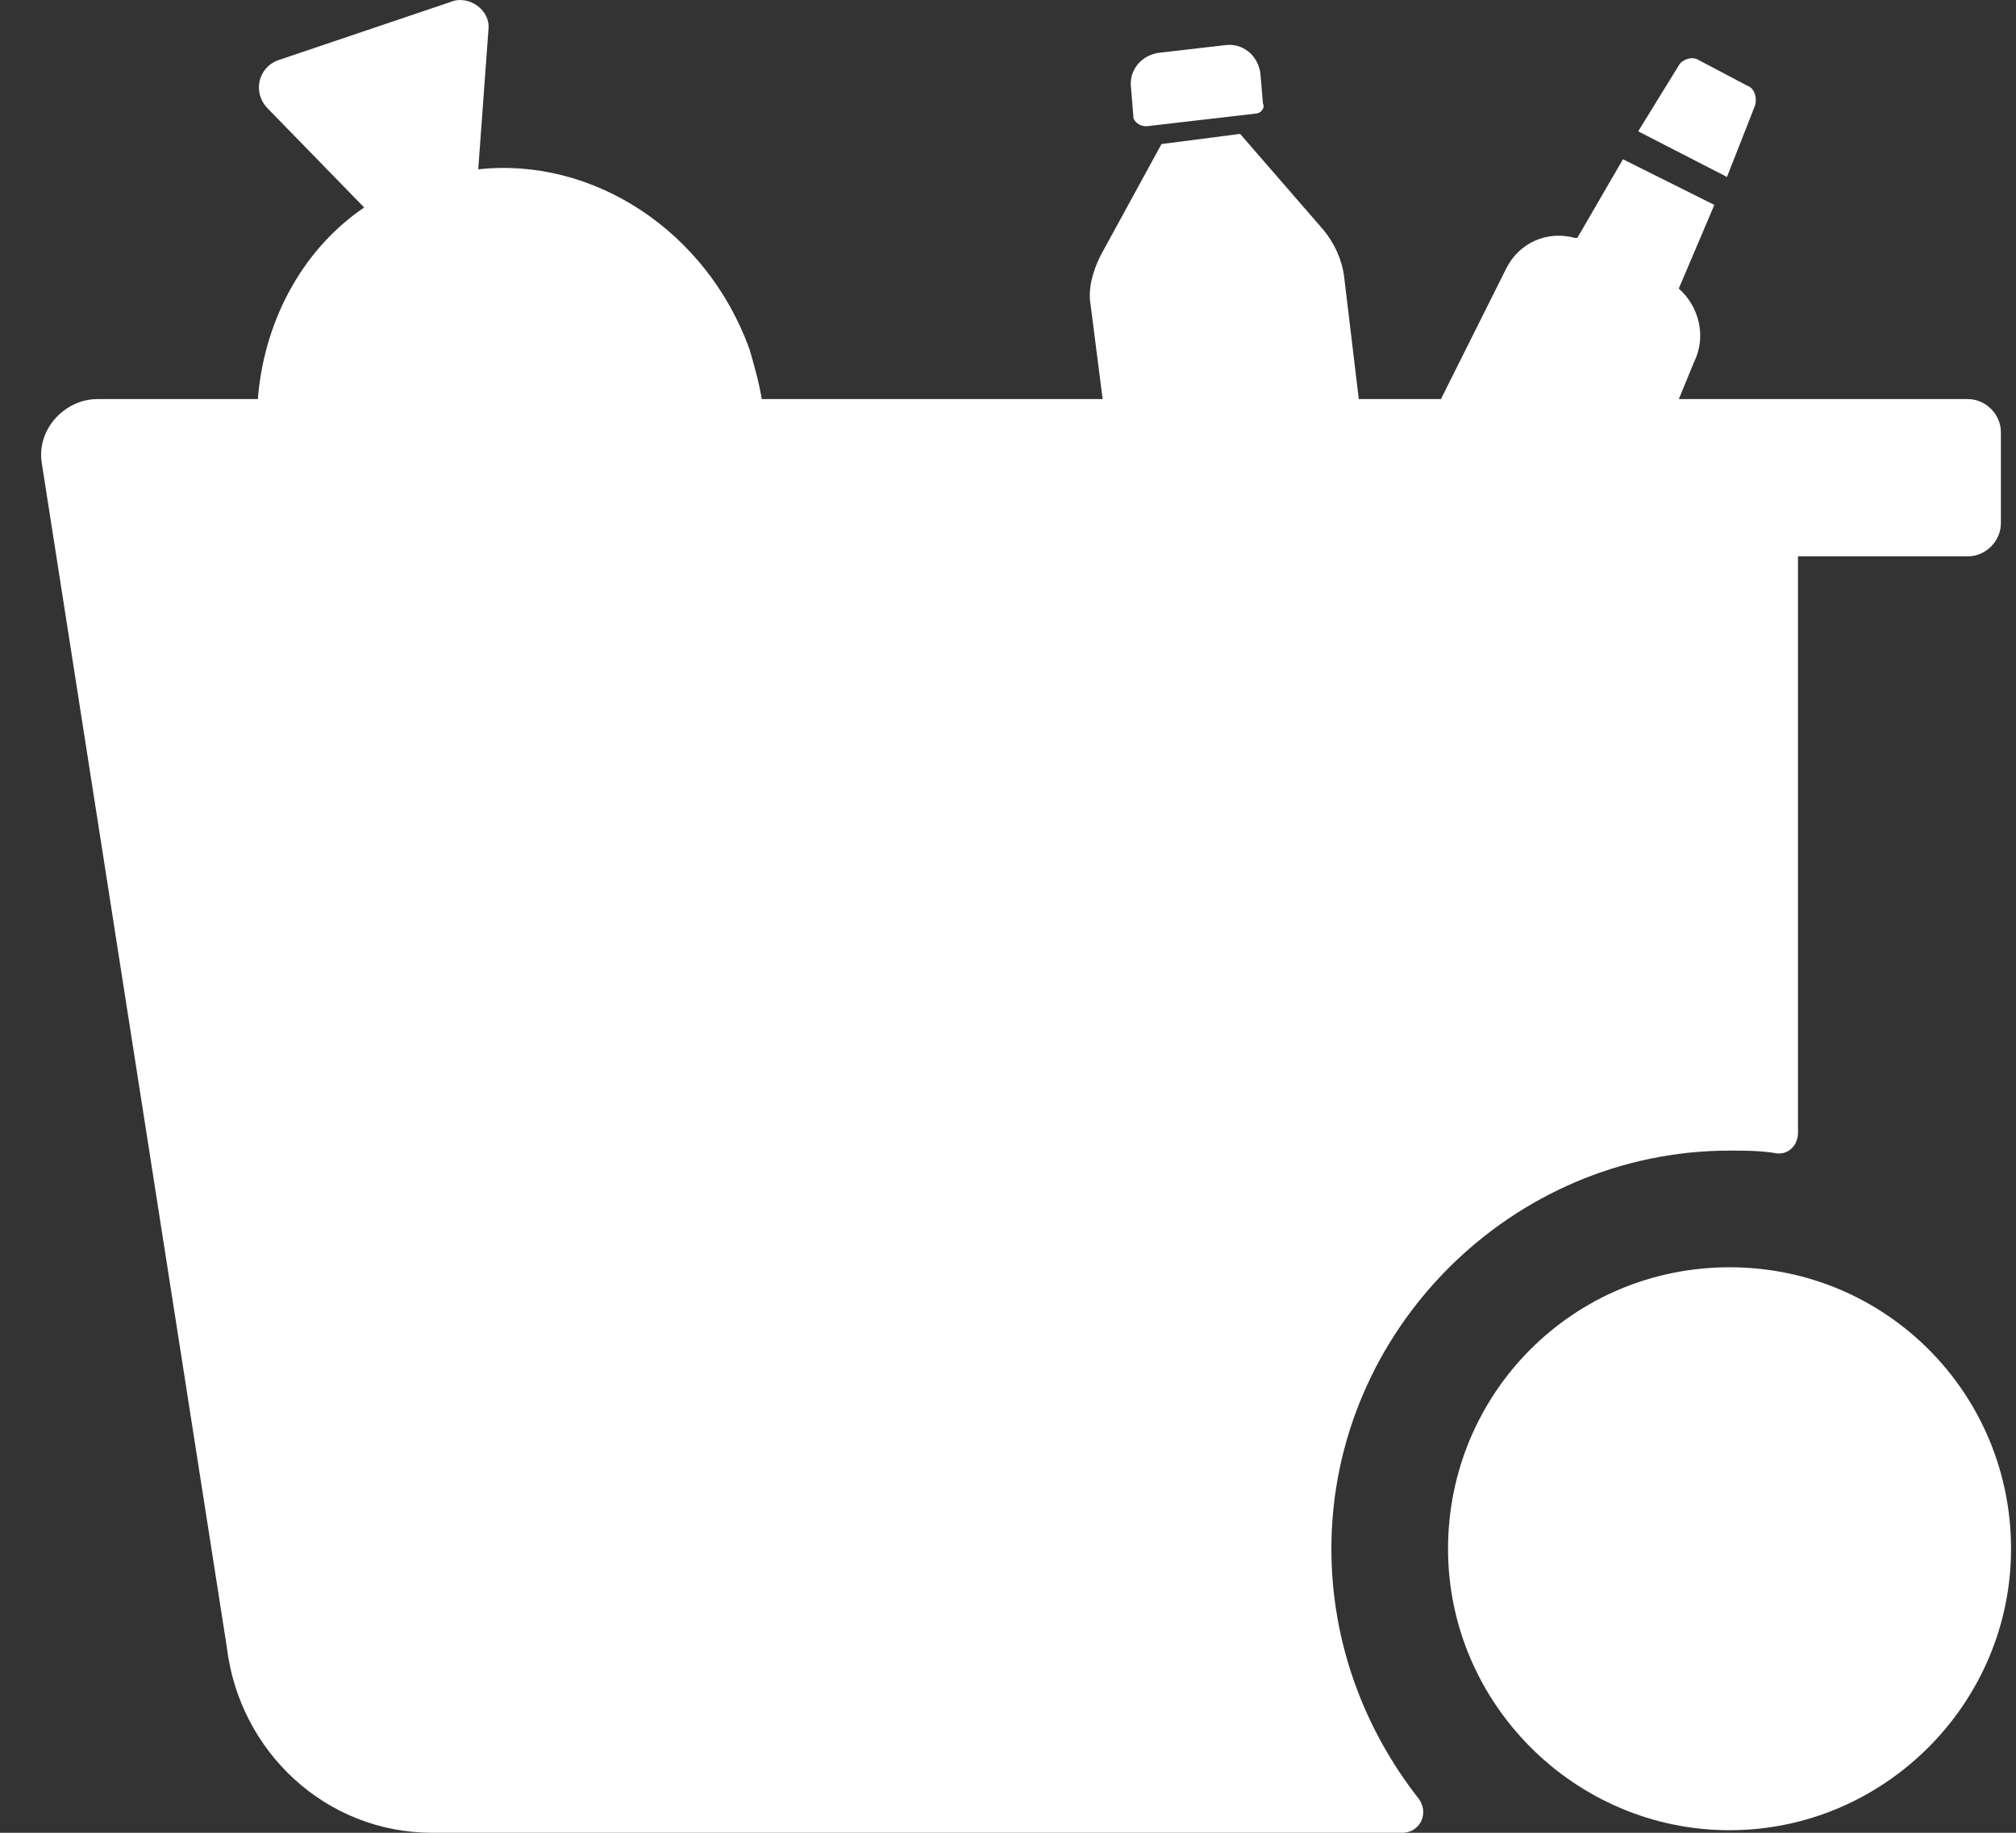
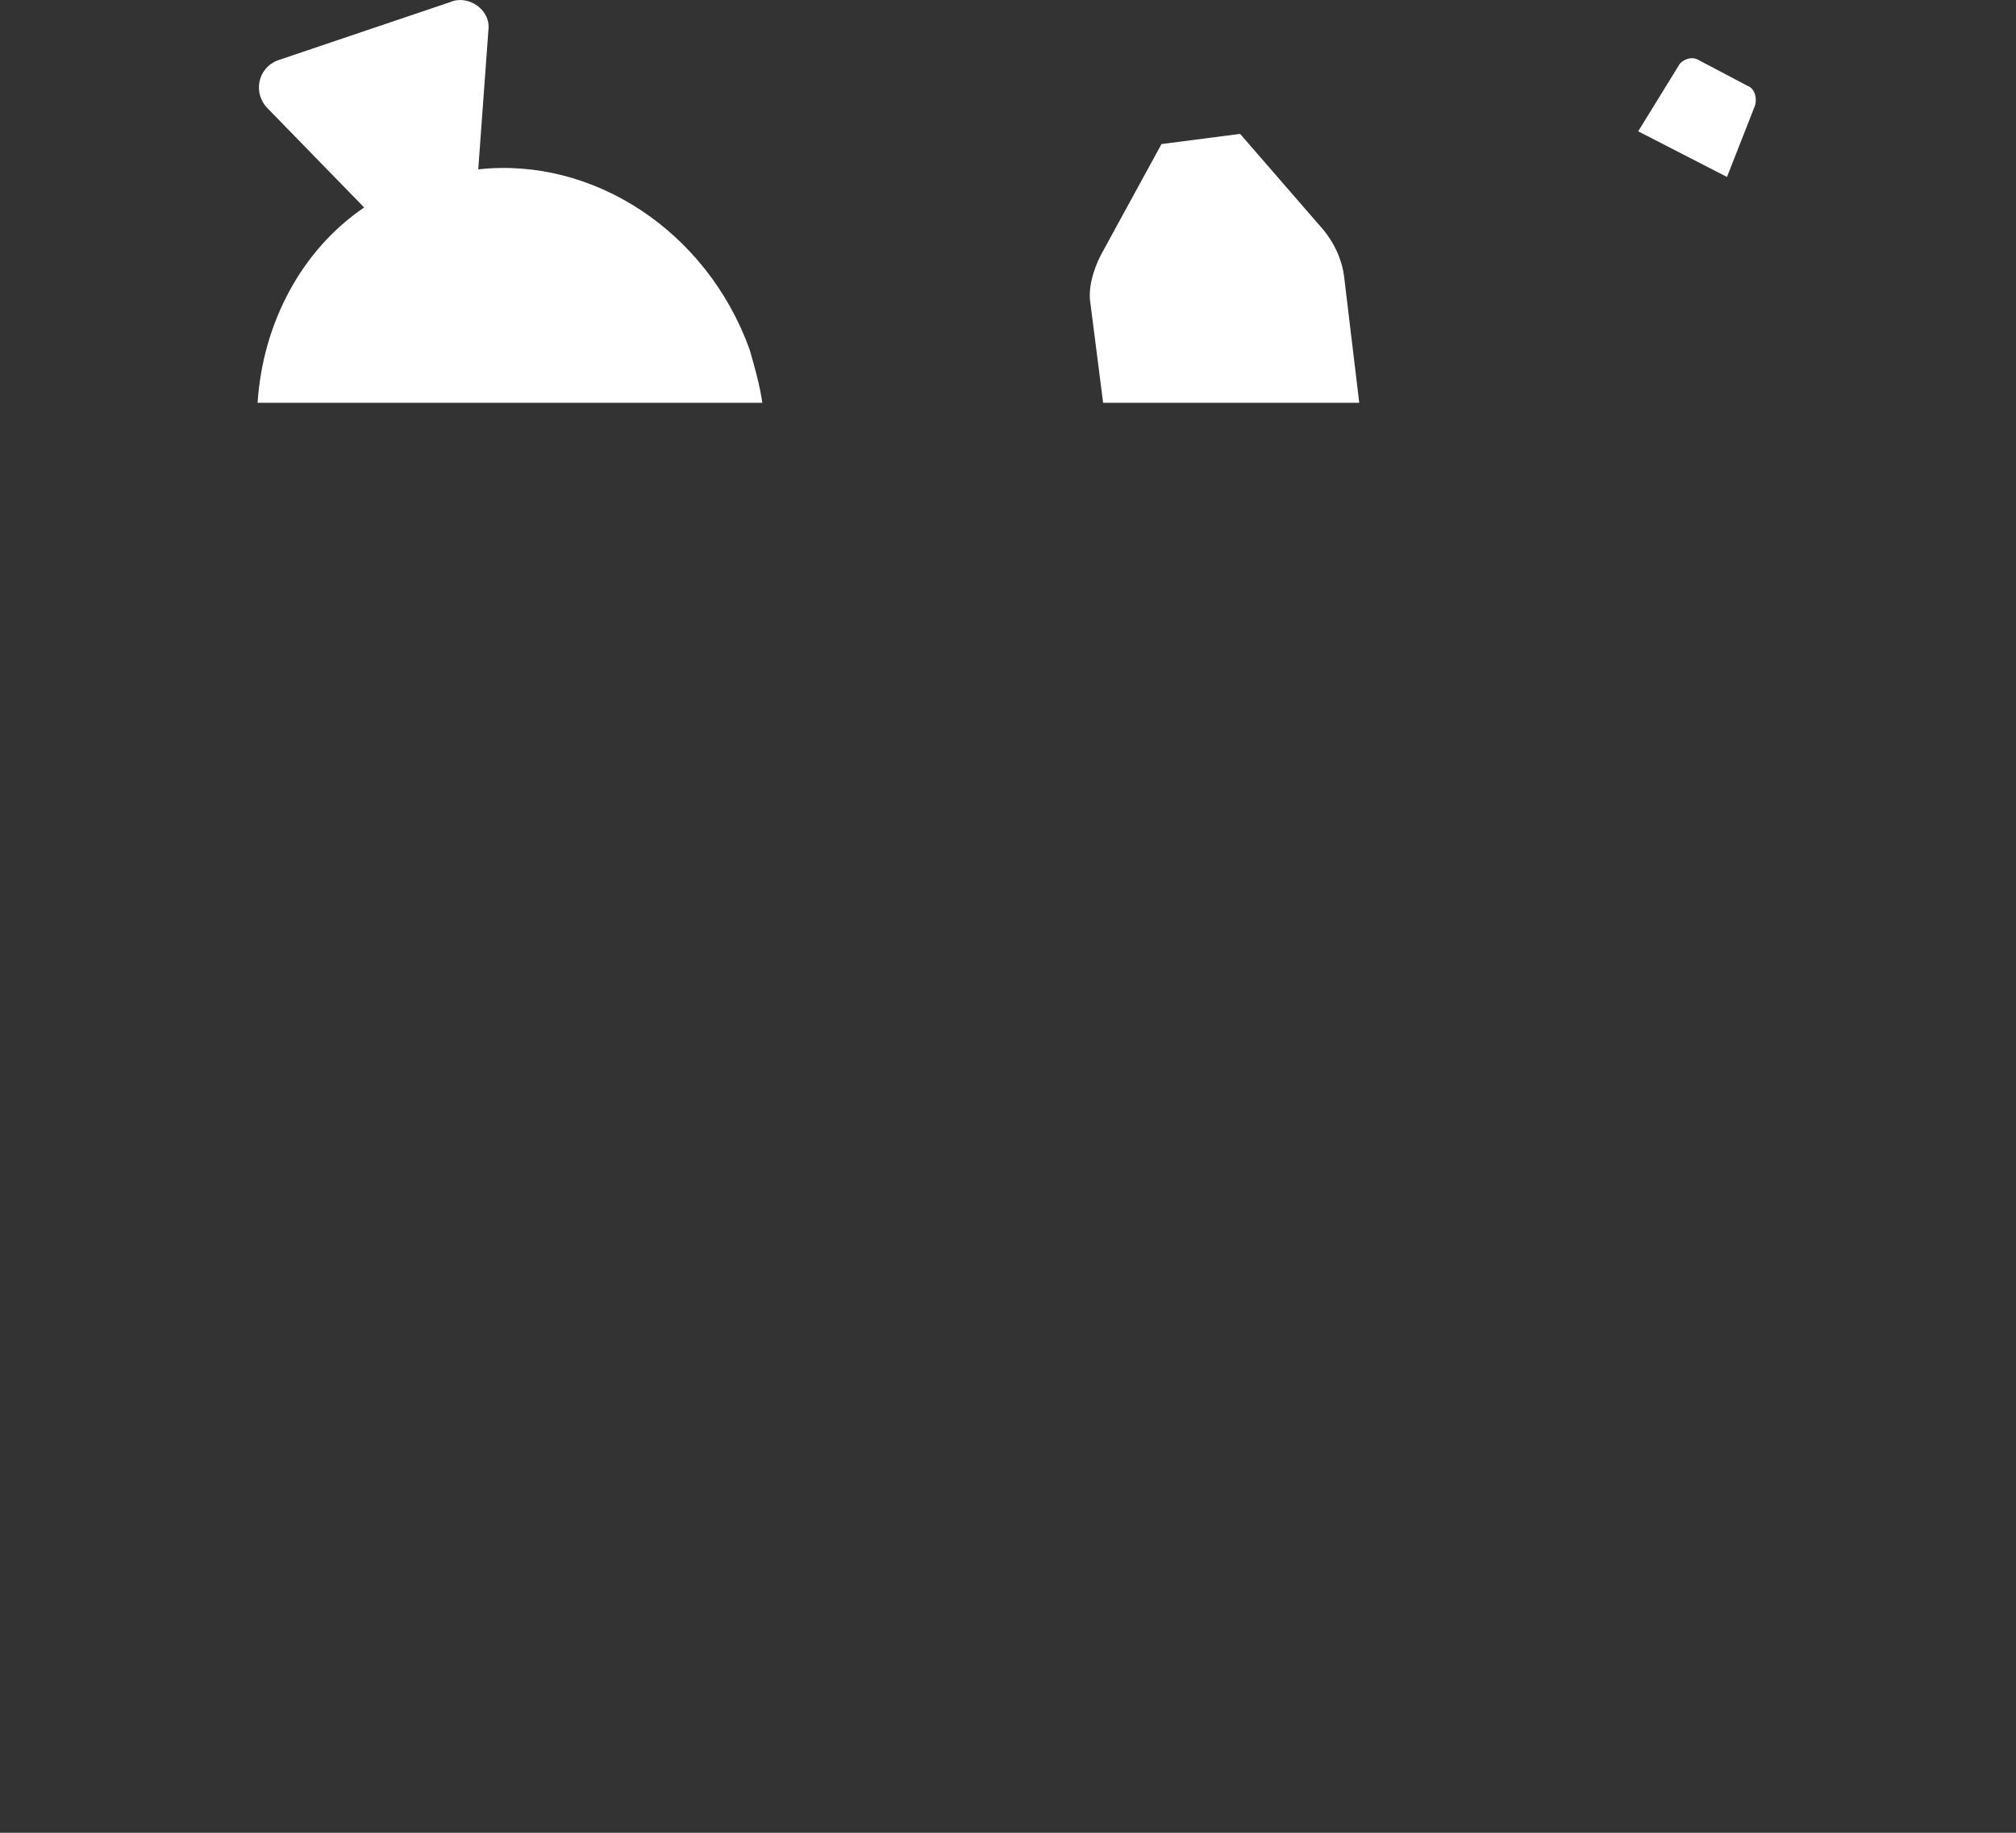
<svg xmlns="http://www.w3.org/2000/svg" width="22px" height="20px" viewBox="0 0 22 20" version="1.1">
  <rect x="0" y="0" width="22" height="20" fill="#333333" stroke="none" />
  <title>waste-recovery-icn</title>
  <desc>Created with Sketch.</desc>
  <g id="Page-1" stroke="none" stroke-width="1" fill="none" fill-rule="evenodd">
    <g id="waste-recovery-icn" fill="#FFFFFF" fill-rule="nonzero">
      <path d="M2.811,4.395 L8.319,4.395 C8.291,4.201 8.236,4.007 8.18,3.813 C7.71,2.513 6.464,1.71 5.219,1.848 L5.33,0.326 C5.357,0.105 5.108,-0.061 4.915,0.022 L3.033,0.658 C2.811,0.741 2.756,1.018 2.922,1.184 L3.974,2.264 C3.282,2.734 2.867,3.536 2.811,4.395 L2.811,4.395 Z" id="Path" />
      <path d="M14.833,4.395 L14.667,3.011 C14.64,2.817 14.557,2.651 14.446,2.513 L13.533,1.461 L12.675,1.572 L12.01,2.789 C11.927,2.955 11.872,3.149 11.9,3.315 L12.038,4.395 L14.833,4.395 Z" id="Path" />
-       <path d="M12.509,1.378 L13.699,1.24 C13.754,1.24 13.809,1.184 13.782,1.129 L13.754,0.797 C13.726,0.603 13.56,0.465 13.366,0.493 L12.647,0.576 C12.453,0.603 12.315,0.769 12.343,0.963 L12.37,1.295 C12.398,1.35 12.453,1.378 12.509,1.378 L12.509,1.378 Z" id="Path" />
      <path d="M19.15,1.157 C19.178,1.074 19.15,0.963 19.067,0.935 L18.542,0.658 C18.459,0.603 18.348,0.658 18.32,0.714 L17.877,1.433 L18.846,1.931 L19.15,1.157 Z" id="Path" />
-       <path d="M18.486,3.952 C18.625,3.675 18.542,3.343 18.32,3.149 L18.708,2.236 L17.711,1.738 L17.213,2.596 L17.186,2.596 C16.881,2.513 16.577,2.651 16.438,2.928 L15.691,4.422 L18.293,4.422 L18.486,3.952 Z" id="Path" />
-       <path d="M18.874,13.829 C17.158,13.829 15.802,15.212 15.802,16.901 C15.802,18.589 17.186,19.972 18.874,19.972 C20.562,19.972 21.946,18.589 21.946,16.901 C21.946,15.212 20.589,13.829 18.874,13.829 L18.874,13.829 Z" id="Path" />
-       <path d="M19.372,12.583 C19.51,12.611 19.621,12.5 19.621,12.362 L19.621,6.071 L21.475,6.071 C21.669,6.071 21.835,5.905 21.835,5.711 L21.835,4.715 C21.835,4.521 21.669,4.355 21.475,4.355 L1.064,4.355 C0.704,4.355 0.4,4.687 0.455,5.047 L2.476,17.98 C2.614,19.115 3.555,20 4.717,20 L15.304,20 C15.497,20 15.608,19.779 15.47,19.613 C14.888,18.865 14.529,17.924 14.529,16.901 C14.529,14.521 16.494,12.556 18.874,12.556 C19.04,12.556 19.206,12.556 19.372,12.583 Z" id="Path" />
    </g>
  </g>
</svg>